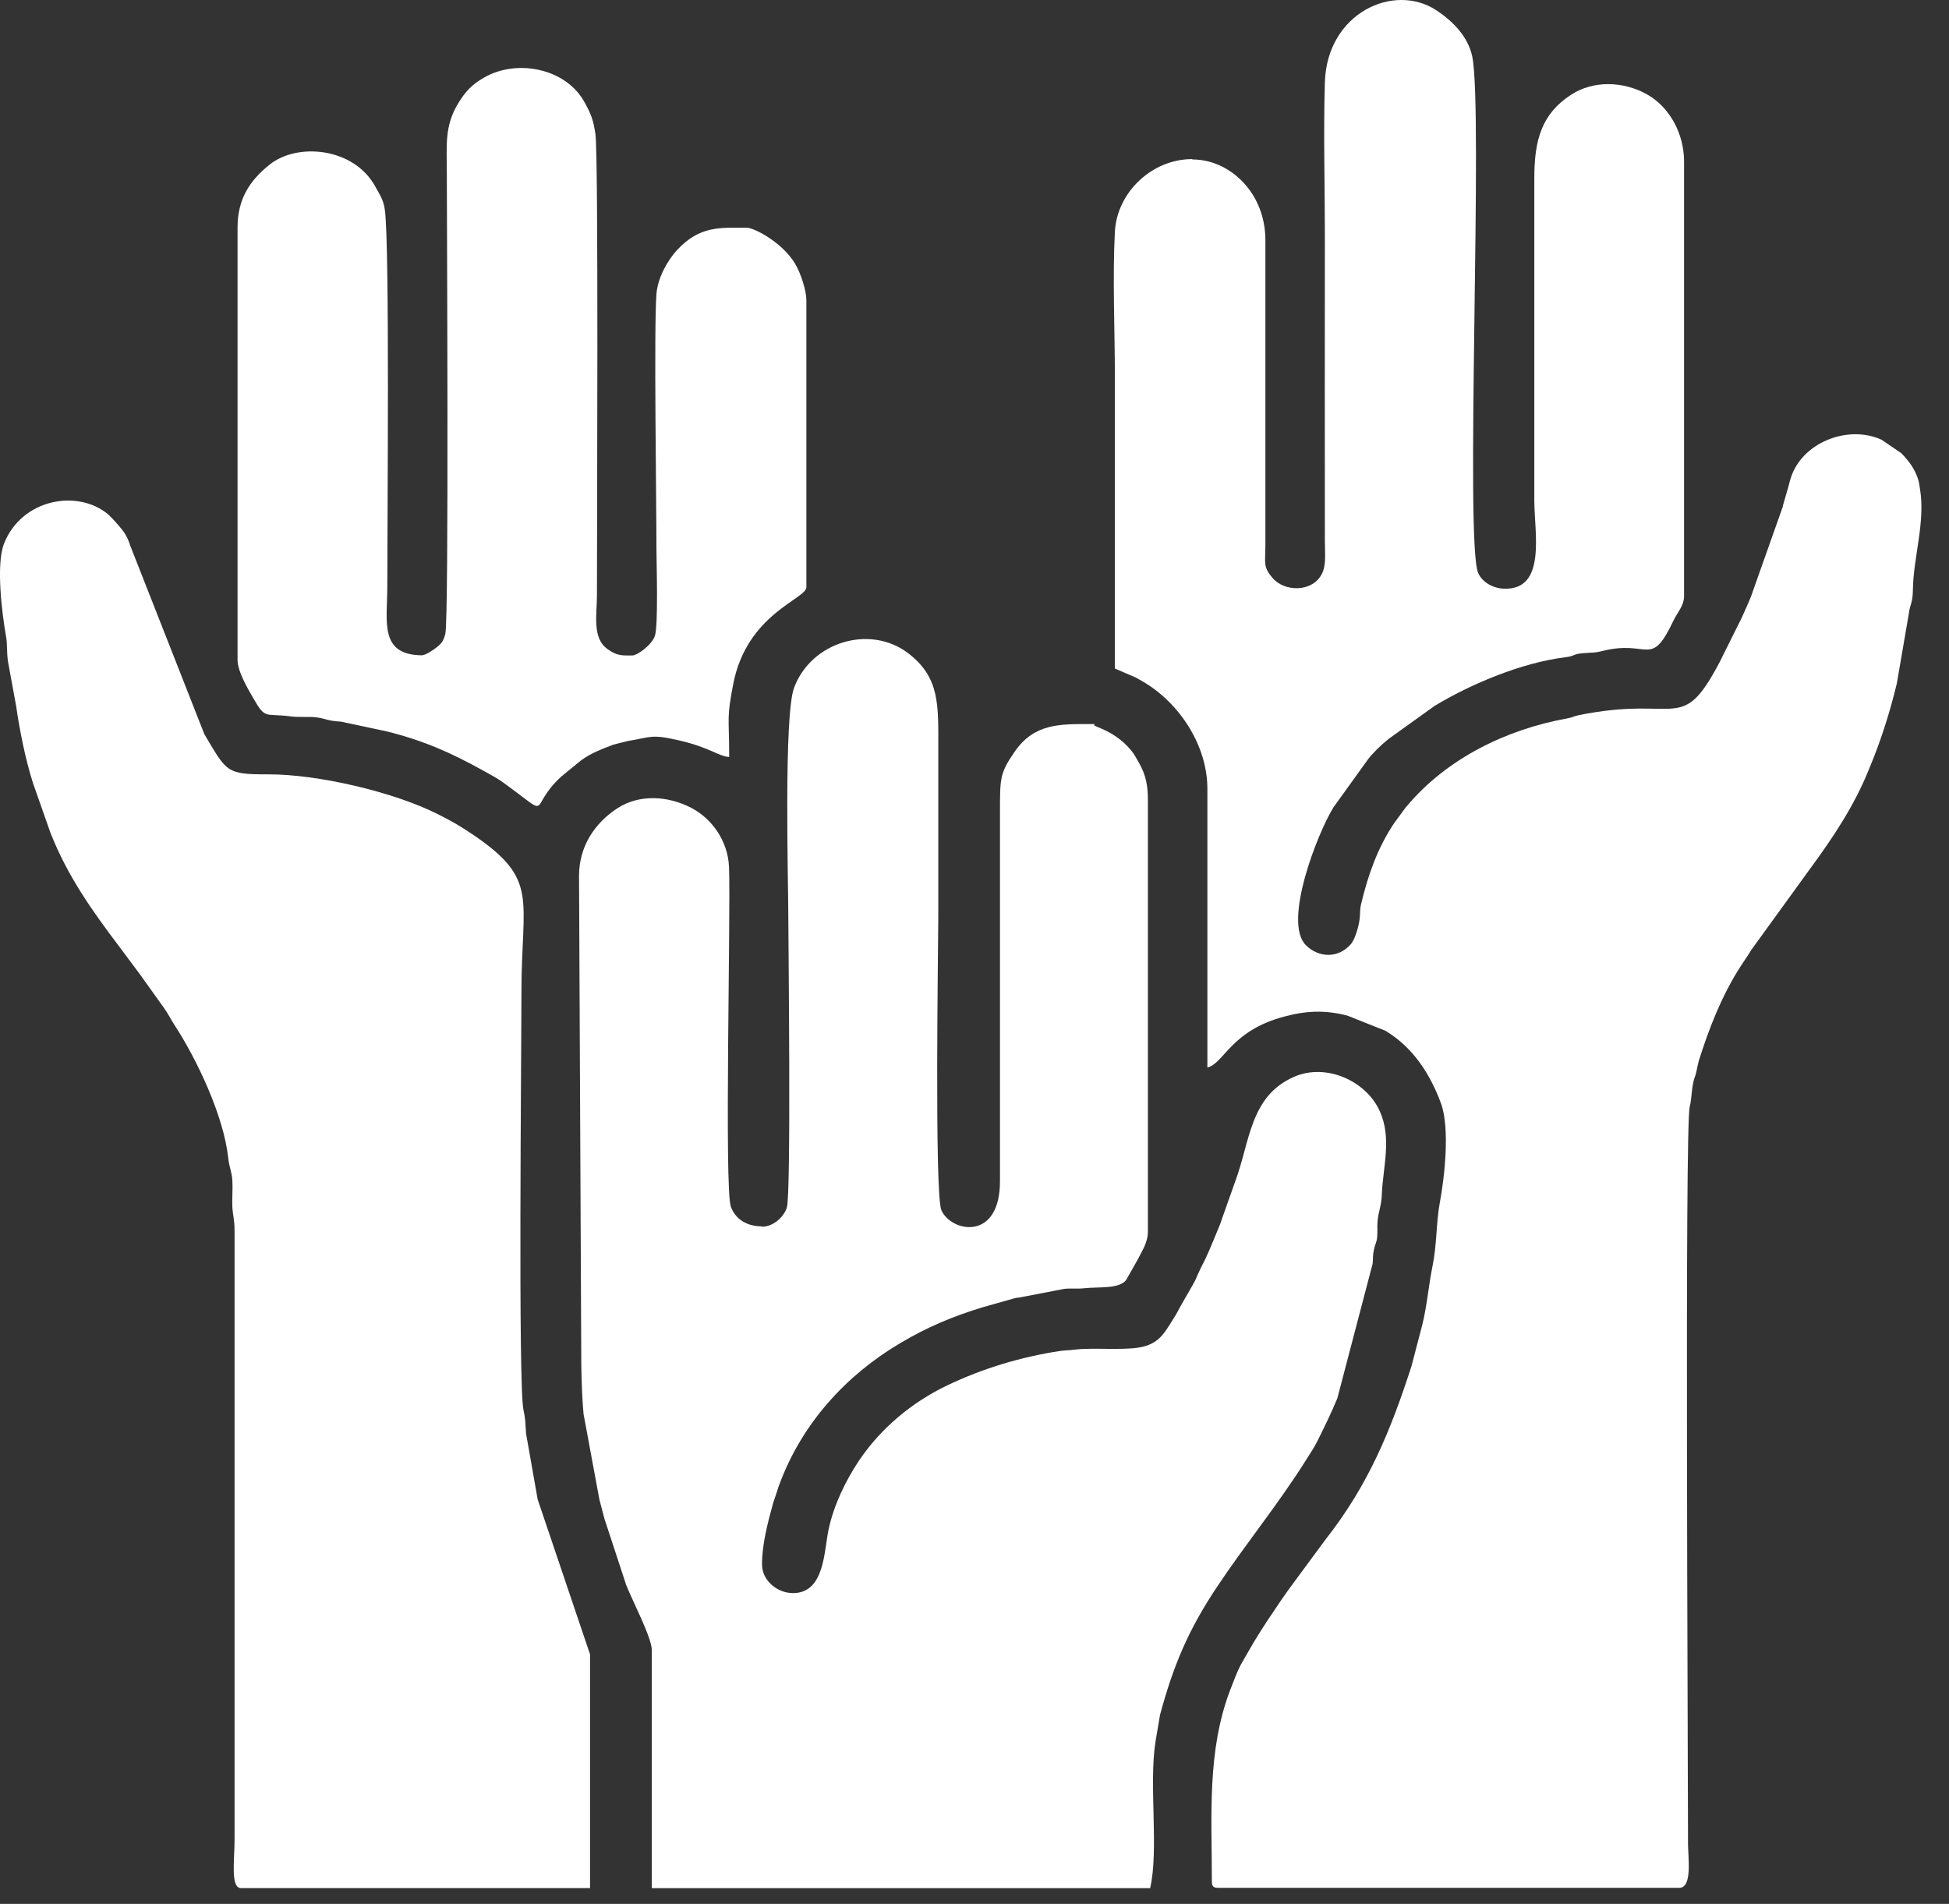
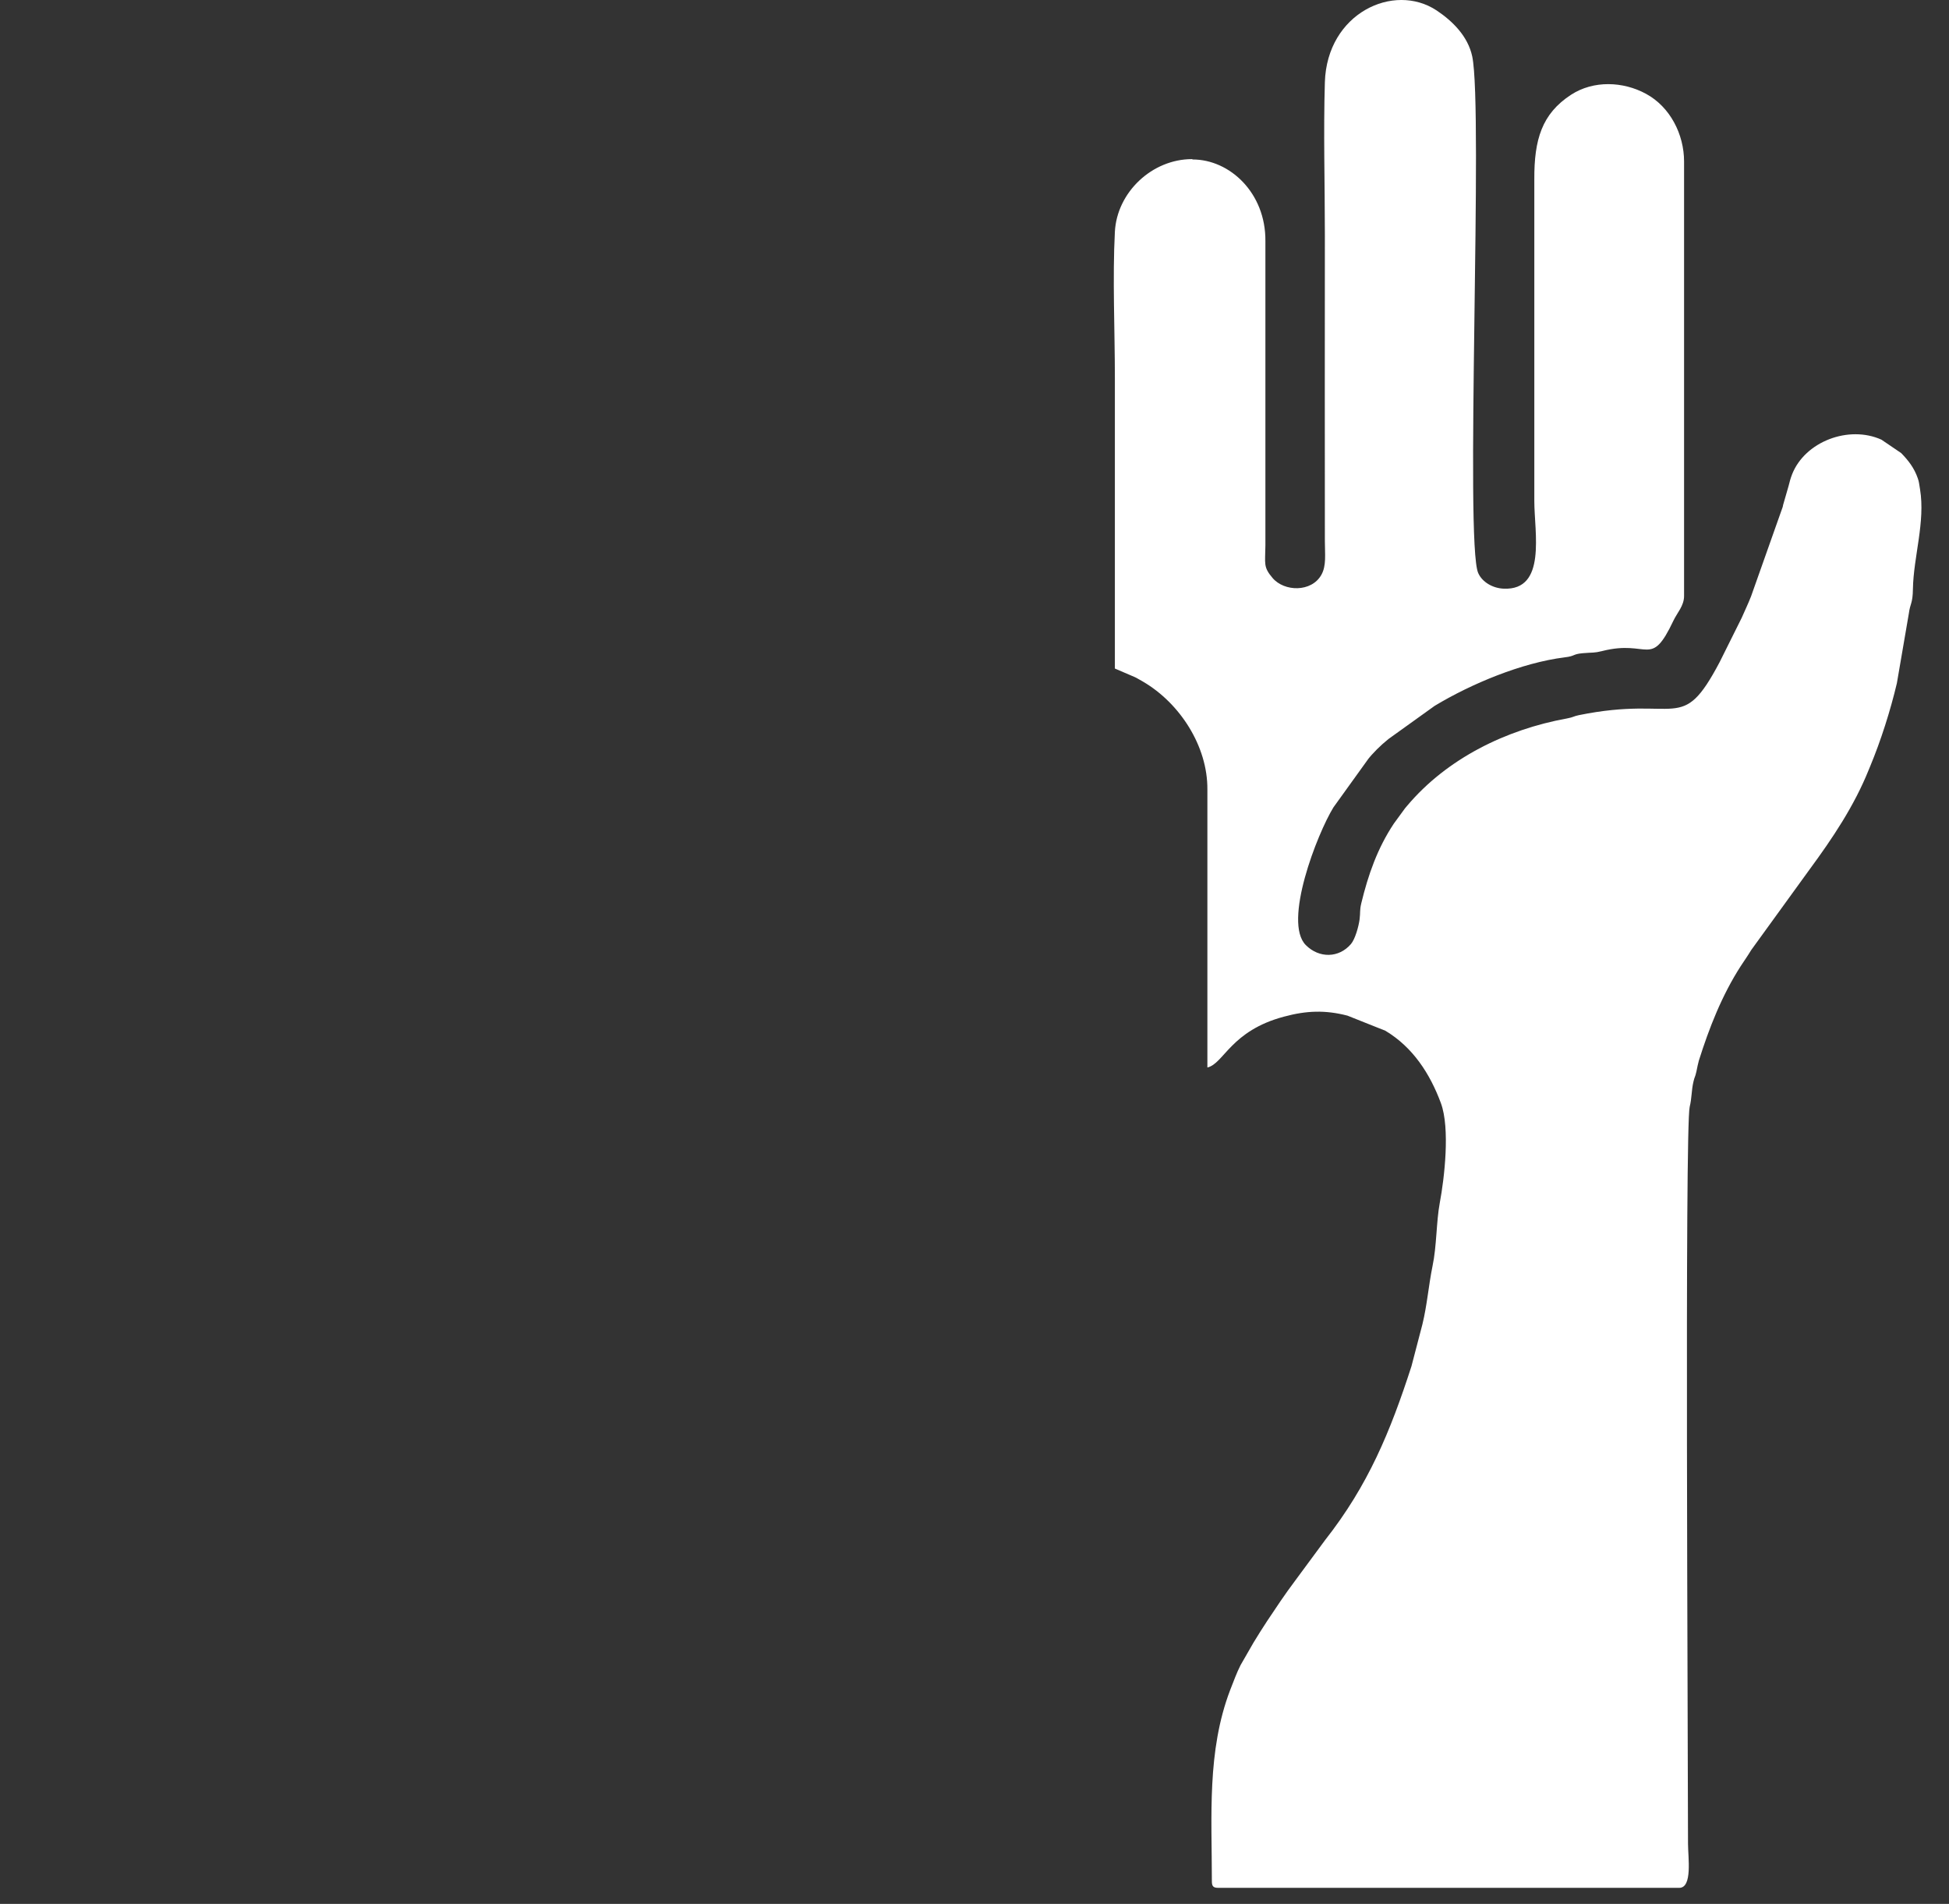
<svg xmlns="http://www.w3.org/2000/svg" width="43" height="42" viewBox="0 0 43 42" fill="none">
  <rect x="0" y="0" width="43" height="42" fill="#333333" stroke="none" />
  <path fill-rule="evenodd" clip-rule="evenodd" d="M26.3 3.51C25.416 3.51 24.642 4.242 24.597 5.115C24.544 6.119 24.597 7.304 24.597 8.328C24.597 10.468 24.597 12.608 24.597 14.748L25.037 14.937C25.046 14.941 25.058 14.949 25.07 14.953L25.194 15.023C25.202 15.027 25.214 15.036 25.223 15.04C26.029 15.513 26.646 16.459 26.638 17.418V23.549C27.004 23.463 27.152 22.738 28.333 22.426C28.823 22.294 29.238 22.278 29.728 22.405L30.564 22.738C31.172 23.101 31.551 23.689 31.79 24.335C31.995 24.89 31.868 25.989 31.765 26.536C31.687 26.956 31.699 27.487 31.605 27.931C31.518 28.359 31.485 28.795 31.382 29.215L31.14 30.141C30.675 31.577 30.189 32.762 29.234 33.976L28.572 34.873C28.346 35.173 28.156 35.461 27.955 35.762C27.848 35.922 27.761 36.066 27.654 36.239L27.37 36.733C27.288 36.893 27.214 37.095 27.14 37.284C26.626 38.634 26.737 40.066 26.737 41.502C26.737 41.613 26.77 41.646 26.881 41.646H37.048C37.345 41.646 37.242 40.971 37.242 40.675C37.242 38.474 37.168 24.874 37.279 24.417C37.328 24.216 37.316 24.059 37.361 23.866C37.39 23.738 37.394 23.784 37.427 23.64C37.46 23.491 37.448 23.52 37.48 23.401C37.707 22.681 37.987 21.961 38.406 21.311C38.489 21.183 38.55 21.101 38.637 20.957L39.925 19.179C40.431 18.492 40.908 17.78 41.229 16.982L41.258 16.912C41.496 16.34 41.706 15.681 41.85 15.072L42.114 13.534C42.143 13.307 42.2 13.32 42.204 12.991C42.217 12.283 42.48 11.513 42.361 10.793C42.336 10.657 42.344 10.645 42.311 10.55C42.233 10.324 42.105 10.159 41.945 9.995L41.509 9.699C40.789 9.374 39.822 9.74 39.538 10.464C39.505 10.55 39.484 10.624 39.46 10.723L39.34 11.139C39.336 11.151 39.336 11.164 39.332 11.18L38.633 13.155C38.559 13.344 38.501 13.455 38.427 13.628L37.941 14.604C37.086 16.225 37.036 15.328 34.835 15.776C34.711 15.801 34.724 15.821 34.567 15.85C33.23 16.093 31.925 16.731 31.045 17.776C31.037 17.788 31.008 17.817 31 17.829L30.753 18.167C30.391 18.71 30.185 19.299 30.033 19.928C29.996 20.084 30.016 20.121 29.996 20.282C29.975 20.442 29.897 20.718 29.806 20.825C29.539 21.138 29.103 21.142 28.811 20.85C28.3 20.344 29.062 18.389 29.42 17.809L30.193 16.735C30.222 16.702 30.222 16.698 30.259 16.657C30.341 16.566 30.411 16.496 30.502 16.414L30.633 16.303C30.642 16.295 30.654 16.286 30.662 16.282L31.654 15.57C32.46 15.085 33.571 14.62 34.522 14.501C34.765 14.472 34.687 14.431 34.917 14.41C35.147 14.389 35.156 14.41 35.353 14.361C36.382 14.101 36.415 14.76 36.921 13.69C37.003 13.517 37.155 13.365 37.155 13.147V3.563C37.155 2.963 36.847 2.358 36.316 2.07C35.81 1.794 35.156 1.769 34.662 2.09C34.016 2.51 33.847 3.082 33.851 3.954V11.056C33.851 11.744 34.127 13.027 33.176 12.986C32.942 12.978 32.703 12.846 32.613 12.641C32.316 11.978 32.728 2.411 32.481 1.243C32.386 0.802 32.053 0.469 31.695 0.23C30.749 -0.395 29.276 0.292 29.23 1.815C29.197 2.913 29.23 4.07 29.23 5.172C29.23 7.427 29.226 9.682 29.23 11.933C29.23 12.225 29.267 12.48 29.152 12.682C28.934 13.069 28.333 13.056 28.074 12.748C27.868 12.505 27.914 12.439 27.918 12.032V5.316C27.926 4.255 27.132 3.518 26.313 3.518L26.3 3.51Z" fill="white" />
-   <path fill-rule="evenodd" clip-rule="evenodd" d="M16.812 27.054C16.495 27.054 16.232 26.91 16.125 26.622C15.977 26.218 16.125 20.092 16.084 19.125C16.059 18.549 15.705 18.055 15.248 17.82C14.738 17.557 14.109 17.512 13.619 17.832C13.109 18.166 12.775 18.684 12.775 19.322L12.825 30.119C12.833 30.486 12.841 30.815 12.874 31.189L13.224 33.078C13.257 33.201 13.29 33.337 13.335 33.502L13.816 34.967C13.956 35.321 14.38 36.127 14.38 36.399V41.653H25.375C25.572 40.801 25.342 39.369 25.494 38.415L25.593 37.831C25.889 36.736 26.218 35.954 26.852 35.004C27.486 34.053 28.21 33.172 28.819 32.201C28.922 32.033 28.984 31.955 29.074 31.773C29.222 31.473 29.379 31.156 29.506 30.844L30.284 27.877C30.296 27.749 30.284 27.692 30.313 27.564C30.341 27.432 30.37 27.42 30.383 27.297C30.395 27.186 30.383 27.074 30.391 26.963C30.403 26.749 30.477 26.605 30.485 26.375C30.51 25.741 30.712 25.116 30.444 24.519C30.148 23.844 29.251 23.441 28.543 23.758C27.576 24.186 27.581 25.182 27.251 26.066L26.971 26.856C26.939 26.951 26.918 27.017 26.864 27.14C26.79 27.317 26.741 27.441 26.663 27.618C26.581 27.815 26.515 27.914 26.428 28.111C26.387 28.21 26.367 28.255 26.317 28.342L26.05 28.807C25.992 28.91 25.972 28.959 25.91 29.058C25.696 29.391 25.585 29.654 25.12 29.728C24.725 29.79 24.095 29.724 23.704 29.774C23.593 29.79 23.499 29.786 23.392 29.802C22.536 29.93 21.676 30.189 20.894 30.564C20.12 30.934 19.429 31.51 18.952 32.222C18.655 32.662 18.392 33.214 18.281 33.74C18.178 34.209 18.199 35.144 17.495 35.144C17.154 35.144 16.812 34.872 16.812 34.51C16.812 34.066 16.94 33.584 17.059 33.152L17.145 32.897C17.182 32.782 17.17 32.806 17.207 32.716C17.701 31.399 18.664 30.337 19.861 29.63C20.441 29.284 21.021 29.037 21.692 28.835L22.375 28.642C22.449 28.622 22.47 28.63 22.544 28.613L23.482 28.432C23.622 28.416 23.766 28.436 23.906 28.42C24.235 28.383 24.684 28.441 24.844 28.239L25.091 27.803C25.194 27.597 25.326 27.416 25.326 27.161V17.676C25.326 17.318 25.284 17.1 25.12 16.812C25.07 16.726 25.033 16.652 24.972 16.573C24.75 16.302 24.511 16.154 24.198 16.03C24.038 15.969 24.276 15.973 24.058 15.973C23.383 15.973 22.816 15.956 22.384 16.586C22.058 17.059 22.062 17.166 22.062 17.919V26.042C22.071 27.387 20.993 27.19 20.77 26.7C20.614 26.35 20.701 20.762 20.701 20.252C20.701 19.005 20.701 17.754 20.701 16.508C20.701 15.561 20.742 14.944 20.03 14.405C19.195 13.775 17.902 14.154 17.52 15.17C17.289 15.787 17.392 19.47 17.392 20.203C17.392 20.647 17.458 26.354 17.359 26.642C17.289 26.852 17.059 27.062 16.808 27.062L16.812 27.054Z" fill="white" />
-   <path fill-rule="evenodd" clip-rule="evenodd" d="M5.332 41.652H13.018V36.496L11.862 33.076L11.607 31.628C11.586 31.369 11.598 31.328 11.549 31.101C11.43 30.55 11.504 23.287 11.504 21.901C11.504 19.781 11.911 19.403 10.397 18.387C10.125 18.206 9.952 18.107 9.656 17.959C8.673 17.465 7.002 17.078 5.912 17.082C4.982 17.086 5.002 17.024 4.509 16.197L2.875 12.041C2.793 11.782 2.71 11.7 2.538 11.502C2.488 11.449 2.447 11.404 2.394 11.354C1.723 10.782 0.48 11 0.089 11.992C-0.092 12.453 0.044 13.535 0.135 14.05C0.163 14.222 0.147 14.387 0.176 14.593L0.357 15.58C0.431 16.107 0.567 16.773 0.723 17.259C0.764 17.387 0.723 17.259 0.76 17.366L1.114 18.374C1.492 19.329 2.023 20.078 2.636 20.888L3.114 21.53C3.122 21.538 3.13 21.551 3.134 21.559L3.62 22.238C3.702 22.353 3.756 22.464 3.842 22.6C4.344 23.365 4.936 24.62 5.035 25.542C5.056 25.748 5.113 25.843 5.126 26.036C5.138 26.221 5.118 26.431 5.126 26.62C5.138 26.838 5.175 26.888 5.175 27.155V40.582C5.175 41.043 5.081 41.652 5.319 41.652H5.332Z" fill="white" />
-   <path fill-rule="evenodd" clip-rule="evenodd" d="M9.323 14.456C8.356 14.456 8.545 13.703 8.545 12.95C8.545 11.476 8.599 5.469 8.492 4.638C8.463 4.407 8.381 4.304 8.282 4.119C7.813 3.255 6.562 3.136 5.945 3.634C5.505 3.987 5.241 4.395 5.241 5.02V14.554C5.241 14.818 5.472 15.2 5.595 15.414C5.863 15.883 5.846 15.727 6.422 15.805C6.616 15.83 6.805 15.801 6.986 15.826C7.204 15.855 7.204 15.9 7.525 15.92L8.529 16.134C9.331 16.332 9.953 16.604 10.673 17.007C10.825 17.093 10.936 17.147 11.072 17.241C12.249 18.089 11.603 17.846 12.384 17.13L12.812 16.78C13.035 16.616 13.265 16.529 13.533 16.427L13.845 16.348C14.376 16.262 14.355 16.188 14.993 16.336C15.668 16.492 15.87 16.694 16.088 16.698C16.088 15.801 16.026 15.863 16.178 15.085C16.479 13.538 17.791 13.213 17.791 12.954V6.629C17.791 6.407 17.668 6.028 17.54 5.814C17.261 5.349 16.639 5.024 16.479 5.024C15.895 5.024 15.442 4.971 14.932 5.522C14.734 5.74 14.512 6.119 14.483 6.485C14.425 7.222 14.483 11.049 14.483 12.127C14.483 12.378 14.528 13.826 14.446 14.036C14.368 14.238 14.059 14.46 13.948 14.46C13.722 14.46 13.619 14.472 13.405 14.32C13.059 14.081 13.17 13.546 13.17 13.143C13.17 11.694 13.207 3.461 13.137 2.959C13.088 2.63 13.035 2.51 12.903 2.268C12.5 1.51 11.413 1.292 10.685 1.708C10.418 1.86 10.27 2.012 10.101 2.292C9.805 2.79 9.858 3.21 9.858 3.802C9.858 4.675 9.907 13.67 9.825 13.982C9.784 14.139 9.747 14.188 9.636 14.279C9.574 14.328 9.397 14.451 9.323 14.451V14.456Z" fill="white" />
</svg>